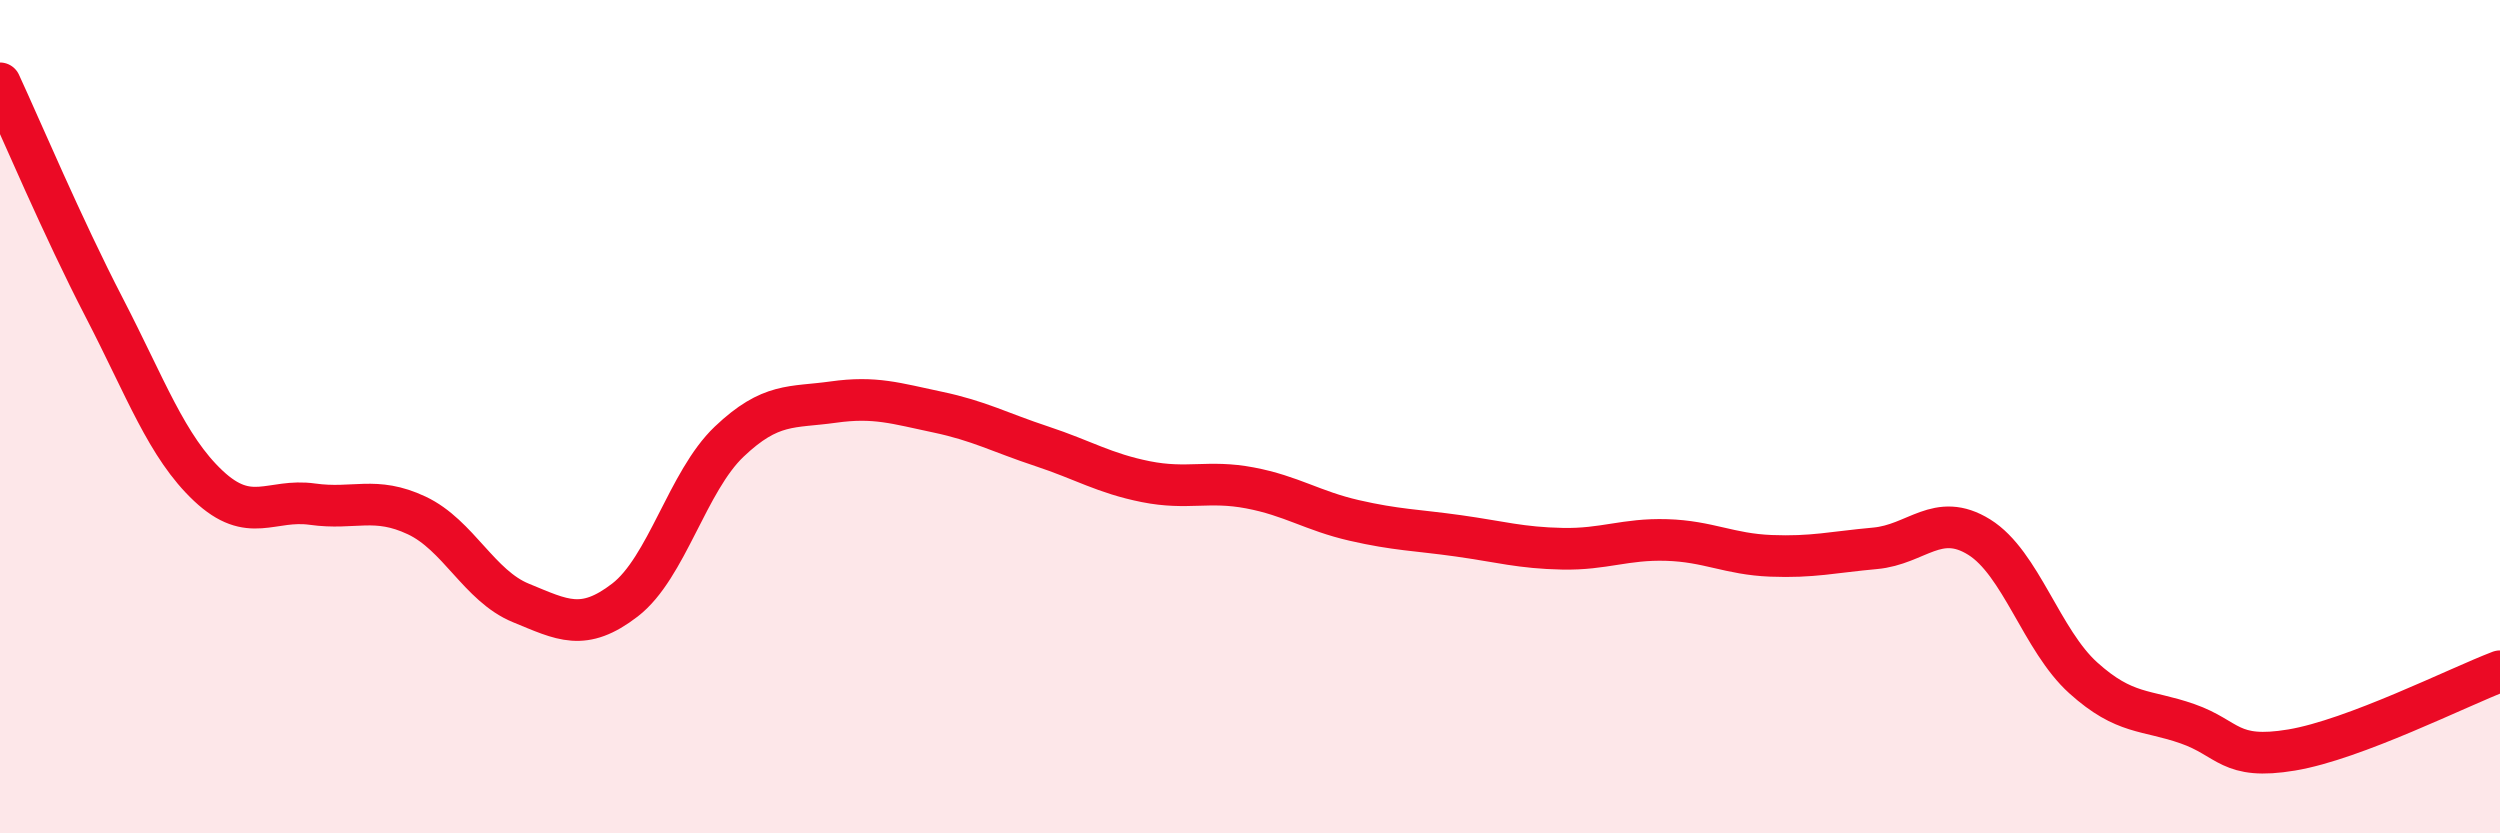
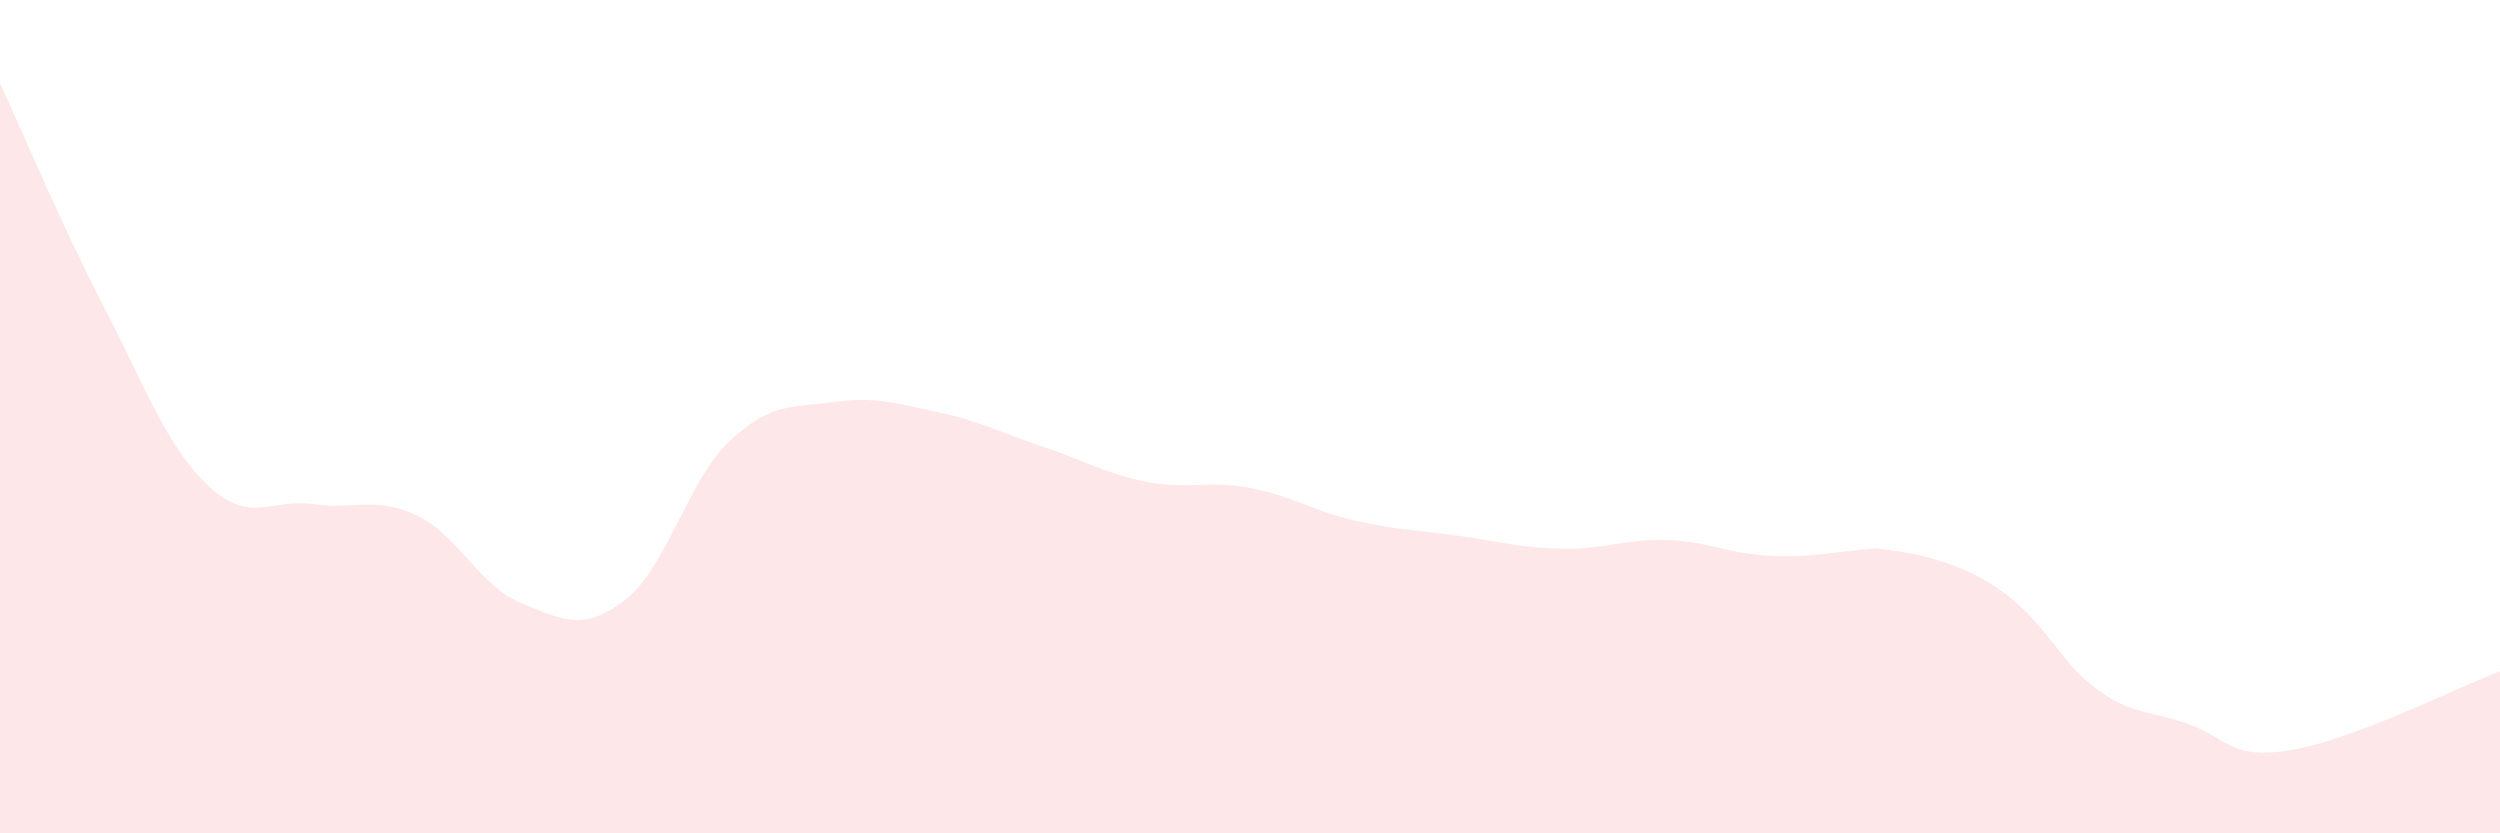
<svg xmlns="http://www.w3.org/2000/svg" width="60" height="20" viewBox="0 0 60 20">
-   <path d="M 0,2 C 0.5,3.08 1.5,5.45 2.5,7.38 C 3.5,9.31 4,10.72 5,11.66 C 6,12.6 6.5,11.96 7.5,12.1 C 8.5,12.24 9,11.9 10,12.37 C 11,12.84 11.5,14.06 12.5,14.47 C 13.5,14.88 14,15.17 15,14.4 C 16,13.63 16.5,11.55 17.5,10.6 C 18.5,9.65 19,9.79 20,9.65 C 21,9.51 21.5,9.68 22.5,9.89 C 23.5,10.1 24,10.38 25,10.71 C 26,11.04 26.5,11.36 27.5,11.56 C 28.5,11.76 29,11.52 30,11.71 C 31,11.9 31.5,12.26 32.5,12.49 C 33.5,12.72 34,12.72 35,12.86 C 36,13 36.5,13.15 37.5,13.17 C 38.5,13.19 39,12.93 40,12.96 C 41,12.99 41.5,13.3 42.5,13.34 C 43.5,13.38 44,13.25 45,13.16 C 46,13.07 46.5,12.27 47.5,12.89 C 48.5,13.51 49,15.37 50,16.27 C 51,17.17 51.5,17.02 52.5,17.37 C 53.5,17.72 53.5,18.25 55,18 C 56.5,17.75 59,16.49 60,16.11L60 20L0 20Z" fill="#EB0A25" opacity="0.1" stroke-linecap="round" stroke-linejoin="round" />
-   <path d="M 0,2 C 0.5,3.08 1.5,5.45 2.5,7.38 C 3.5,9.31 4,10.72 5,11.66 C 6,12.6 6.5,11.96 7.5,12.1 C 8.5,12.24 9,11.9 10,12.37 C 11,12.84 11.5,14.06 12.5,14.47 C 13.5,14.88 14,15.17 15,14.4 C 16,13.63 16.5,11.55 17.5,10.6 C 18.5,9.65 19,9.79 20,9.65 C 21,9.51 21.5,9.68 22.5,9.89 C 23.5,10.1 24,10.38 25,10.71 C 26,11.04 26.5,11.36 27.5,11.56 C 28.5,11.76 29,11.52 30,11.71 C 31,11.9 31.5,12.26 32.5,12.49 C 33.5,12.72 34,12.72 35,12.86 C 36,13 36.5,13.15 37.5,13.17 C 38.5,13.19 39,12.93 40,12.96 C 41,12.99 41.5,13.3 42.5,13.34 C 43.5,13.38 44,13.25 45,13.16 C 46,13.07 46.5,12.27 47.5,12.89 C 48.5,13.51 49,15.37 50,16.27 C 51,17.17 51.5,17.02 52.5,17.37 C 53.5,17.72 53.5,18.25 55,18 C 56.5,17.75 59,16.49 60,16.11" stroke="#EB0A25" stroke-width="1" fill="none" stroke-linecap="round" stroke-linejoin="round" />
+   <path d="M 0,2 C 0.5,3.08 1.5,5.45 2.5,7.38 C 3.5,9.31 4,10.72 5,11.66 C 6,12.6 6.5,11.96 7.5,12.1 C 8.5,12.24 9,11.9 10,12.37 C 11,12.84 11.5,14.06 12.5,14.47 C 13.5,14.88 14,15.17 15,14.4 C 16,13.63 16.5,11.55 17.5,10.6 C 18.5,9.65 19,9.79 20,9.65 C 21,9.51 21.5,9.68 22.5,9.89 C 23.5,10.1 24,10.38 25,10.71 C 26,11.04 26.5,11.36 27.5,11.56 C 28.5,11.76 29,11.52 30,11.71 C 31,11.9 31.5,12.26 32.5,12.49 C 33.5,12.72 34,12.72 35,12.86 C 36,13 36.5,13.15 37.5,13.17 C 38.5,13.19 39,12.93 40,12.96 C 41,12.99 41.5,13.3 42.5,13.34 C 43.5,13.38 44,13.25 45,13.16 C 48.5,13.51 49,15.37 50,16.27 C 51,17.17 51.5,17.02 52.5,17.37 C 53.5,17.72 53.5,18.25 55,18 C 56.5,17.75 59,16.49 60,16.11L60 20L0 20Z" fill="#EB0A25" opacity="0.1" stroke-linecap="round" stroke-linejoin="round" />
</svg>